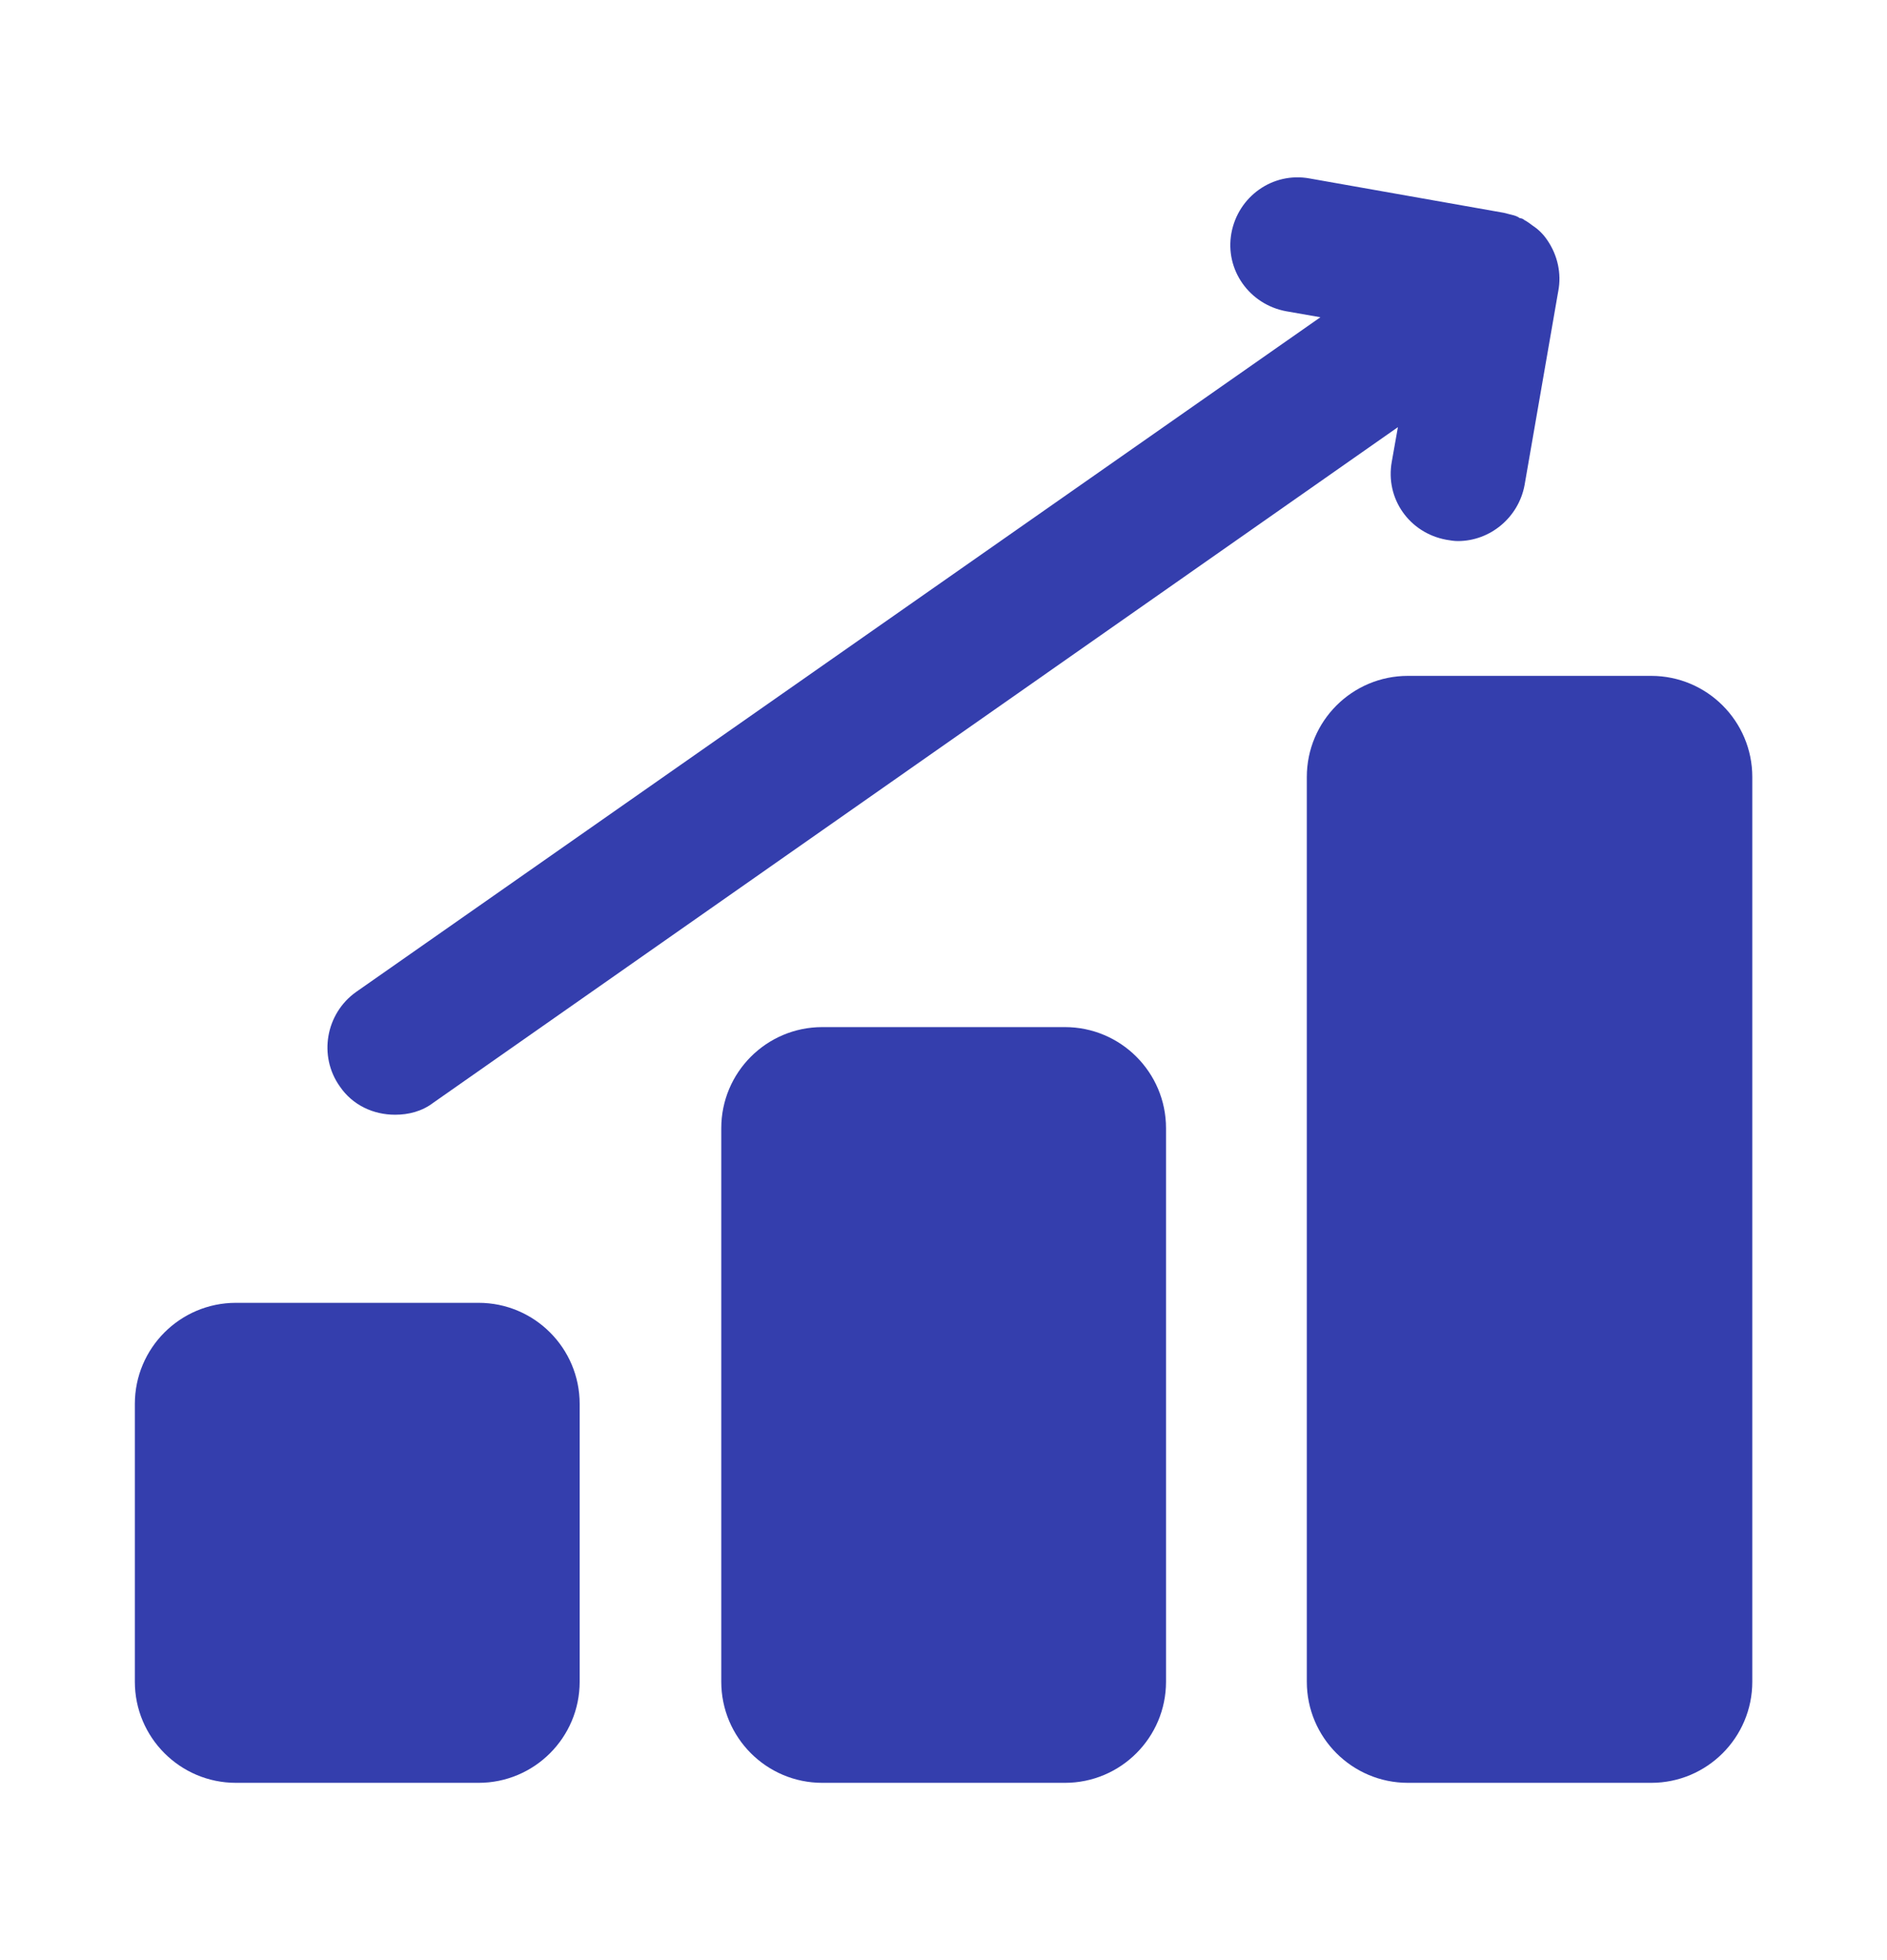
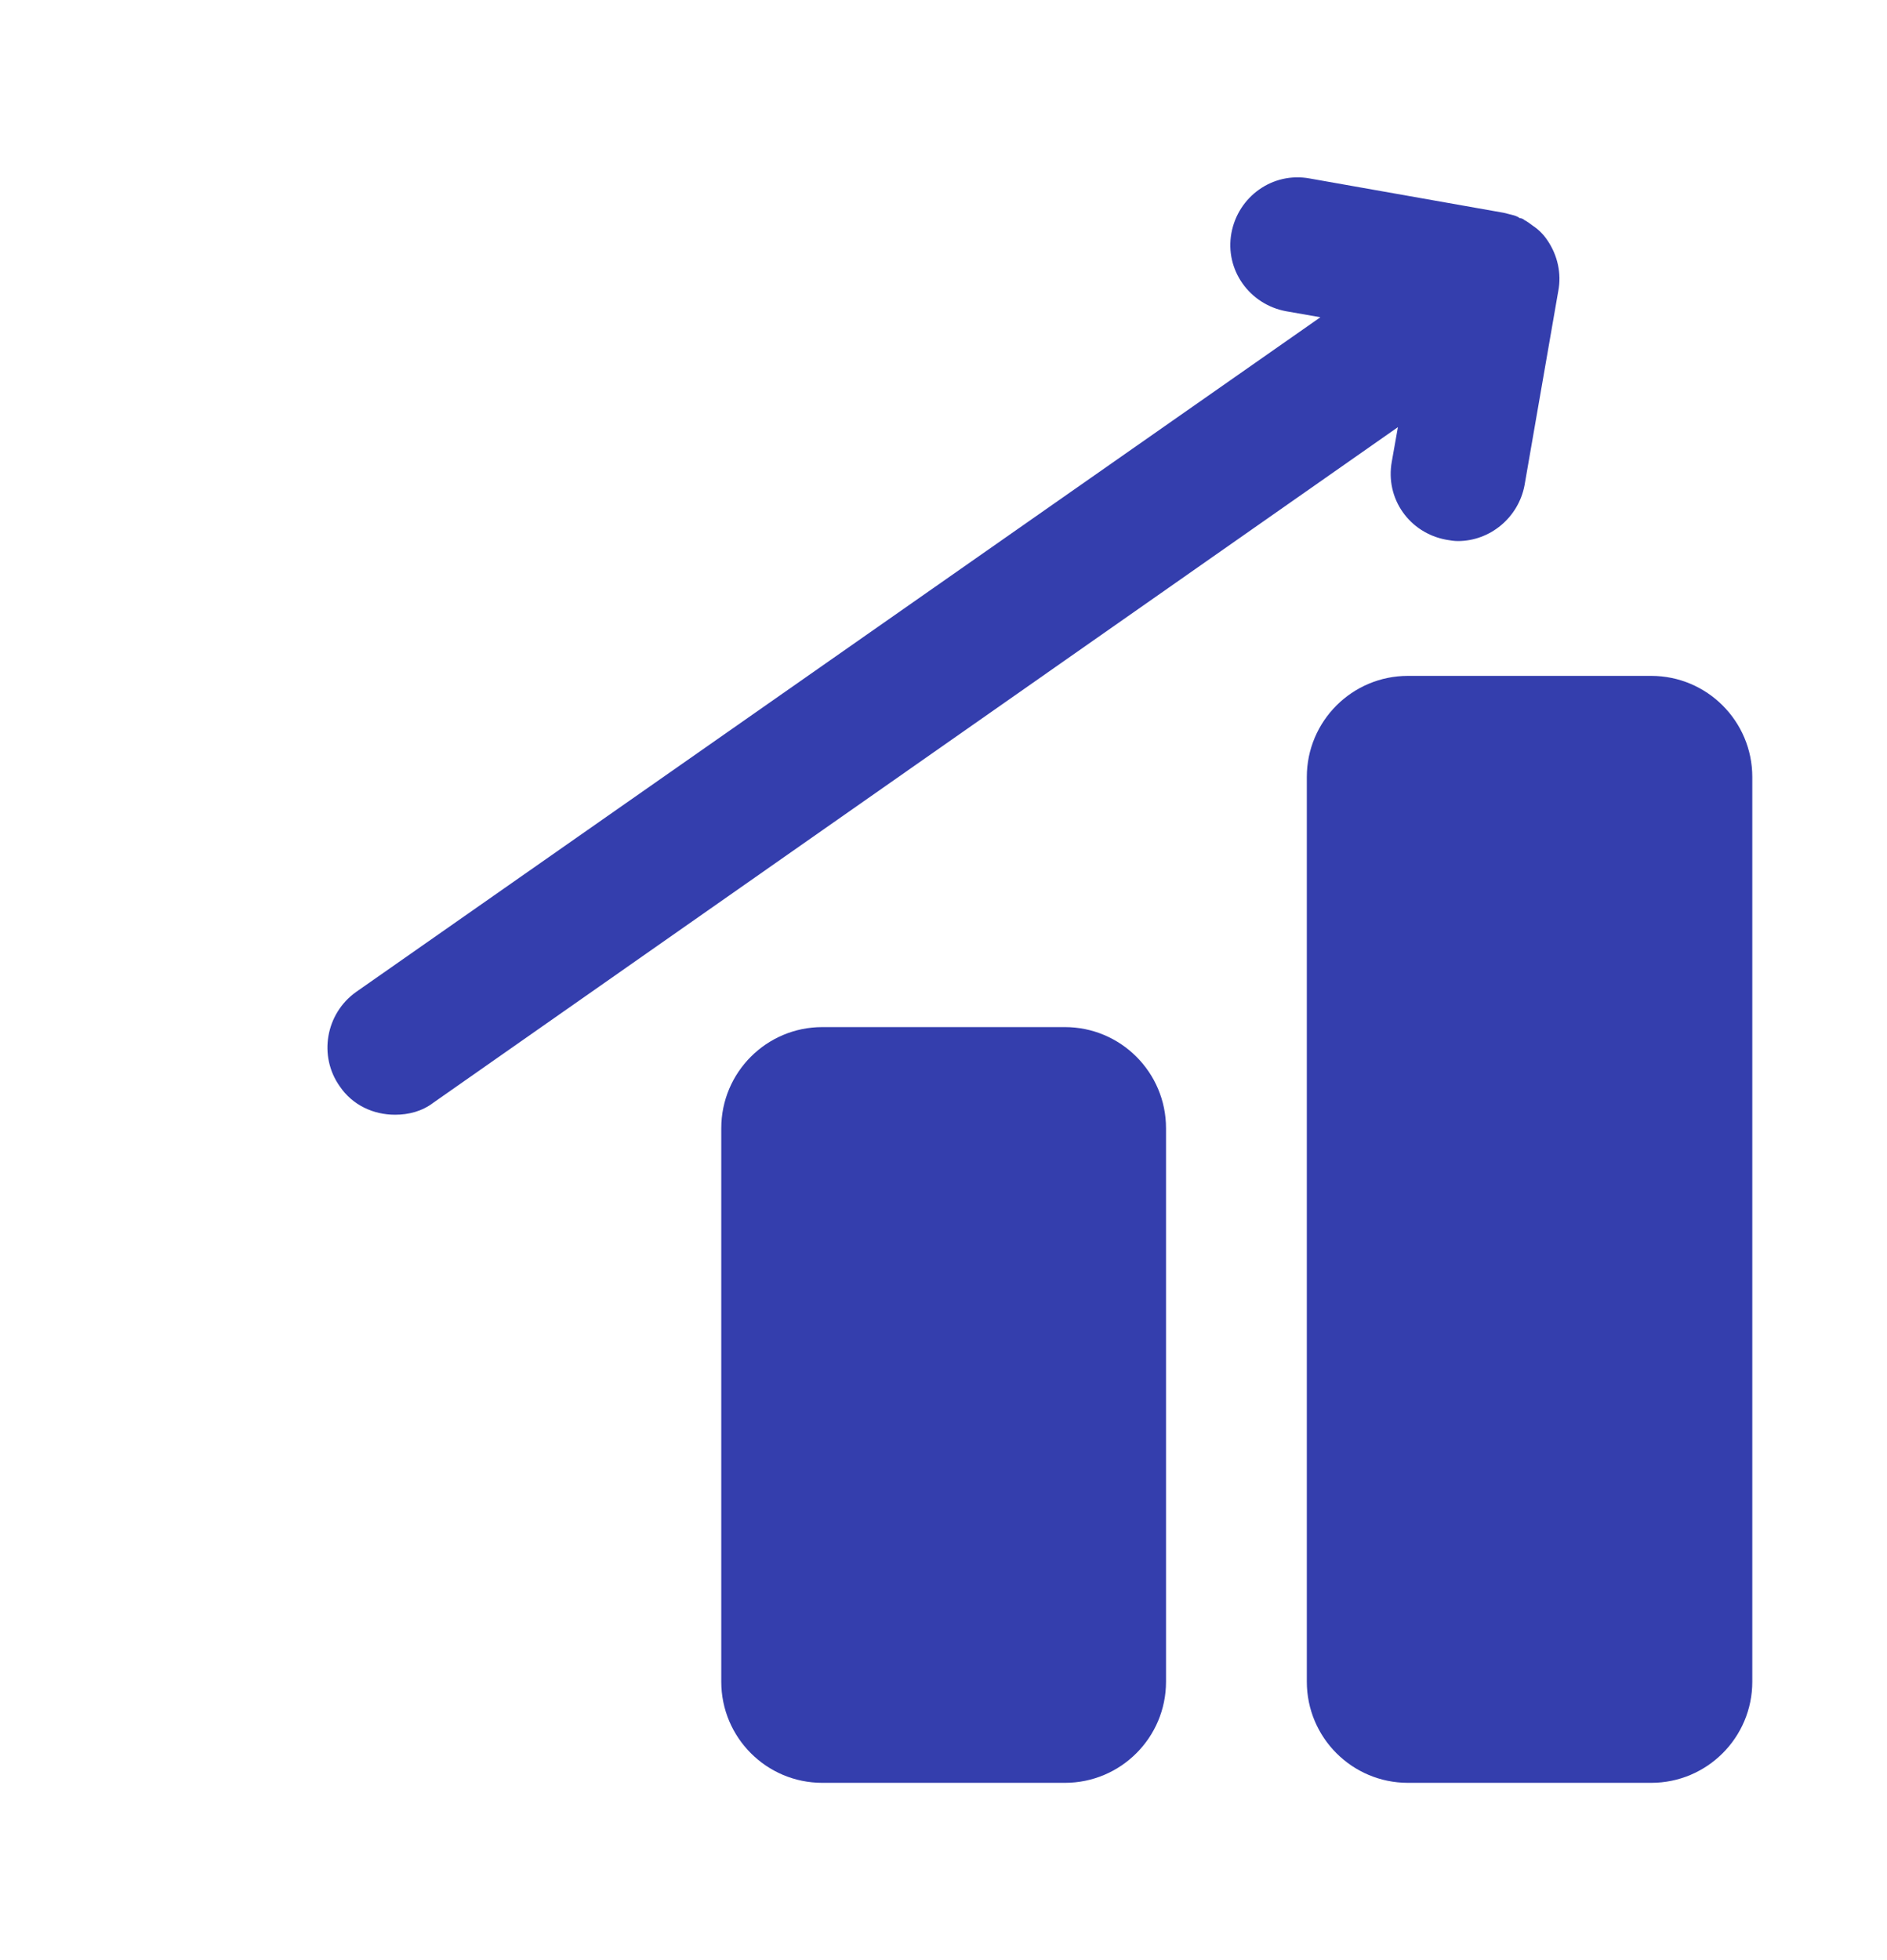
<svg xmlns="http://www.w3.org/2000/svg" width="26" height="27" viewBox="0 0 26 27" fill="none">
  <path d="M24.144 10.703V23.165C24.144 23.934 23.52 24.558 22.751 24.558H19.399C18.63 24.558 18.006 23.934 18.006 23.165V10.703C18.006 9.934 18.63 9.31 19.399 9.31H22.751C23.52 9.31 24.144 9.934 24.144 10.703Z" fill="#343EAD" />
-   <path d="M7.987 19.339V23.165C7.987 23.934 7.363 24.558 6.594 24.558H3.251C2.482 24.558 1.858 23.934 1.858 23.165V19.339C1.858 18.57 2.482 17.946 3.251 17.946H6.594C7.363 17.946 7.987 18.57 7.987 19.339Z" fill="#343EAD" />
  <path d="M16.066 15.541V23.165C16.066 23.934 15.442 24.558 14.673 24.558H11.33C10.561 24.558 9.938 23.934 9.938 23.165V15.541C9.938 14.772 10.561 14.148 11.33 14.148H14.673C15.442 14.148 16.066 14.772 16.066 15.541Z" fill="#343EAD" />
  <path d="M4.682 14.965C4.385 14.548 4.487 13.963 4.905 13.665L18.193 4.37L17.719 4.287C17.218 4.194 16.874 3.72 16.967 3.21C17.06 2.708 17.534 2.365 18.044 2.458L20.719 2.931C20.756 2.94 20.793 2.95 20.83 2.959C20.867 2.968 20.904 2.978 20.941 3.005C20.96 3.005 20.988 3.015 21.006 3.033C21.044 3.052 21.081 3.08 21.118 3.108C21.201 3.163 21.266 3.228 21.322 3.312C21.461 3.516 21.517 3.767 21.471 4.008L21.461 4.064L21.006 6.683C20.923 7.128 20.533 7.453 20.087 7.453C20.032 7.453 19.985 7.444 19.929 7.435C19.419 7.342 19.084 6.868 19.177 6.358L19.261 5.884L5.973 15.188C5.815 15.309 5.629 15.355 5.444 15.355C5.146 15.355 4.859 15.225 4.682 14.965Z" fill="#343EAD" />
</svg>